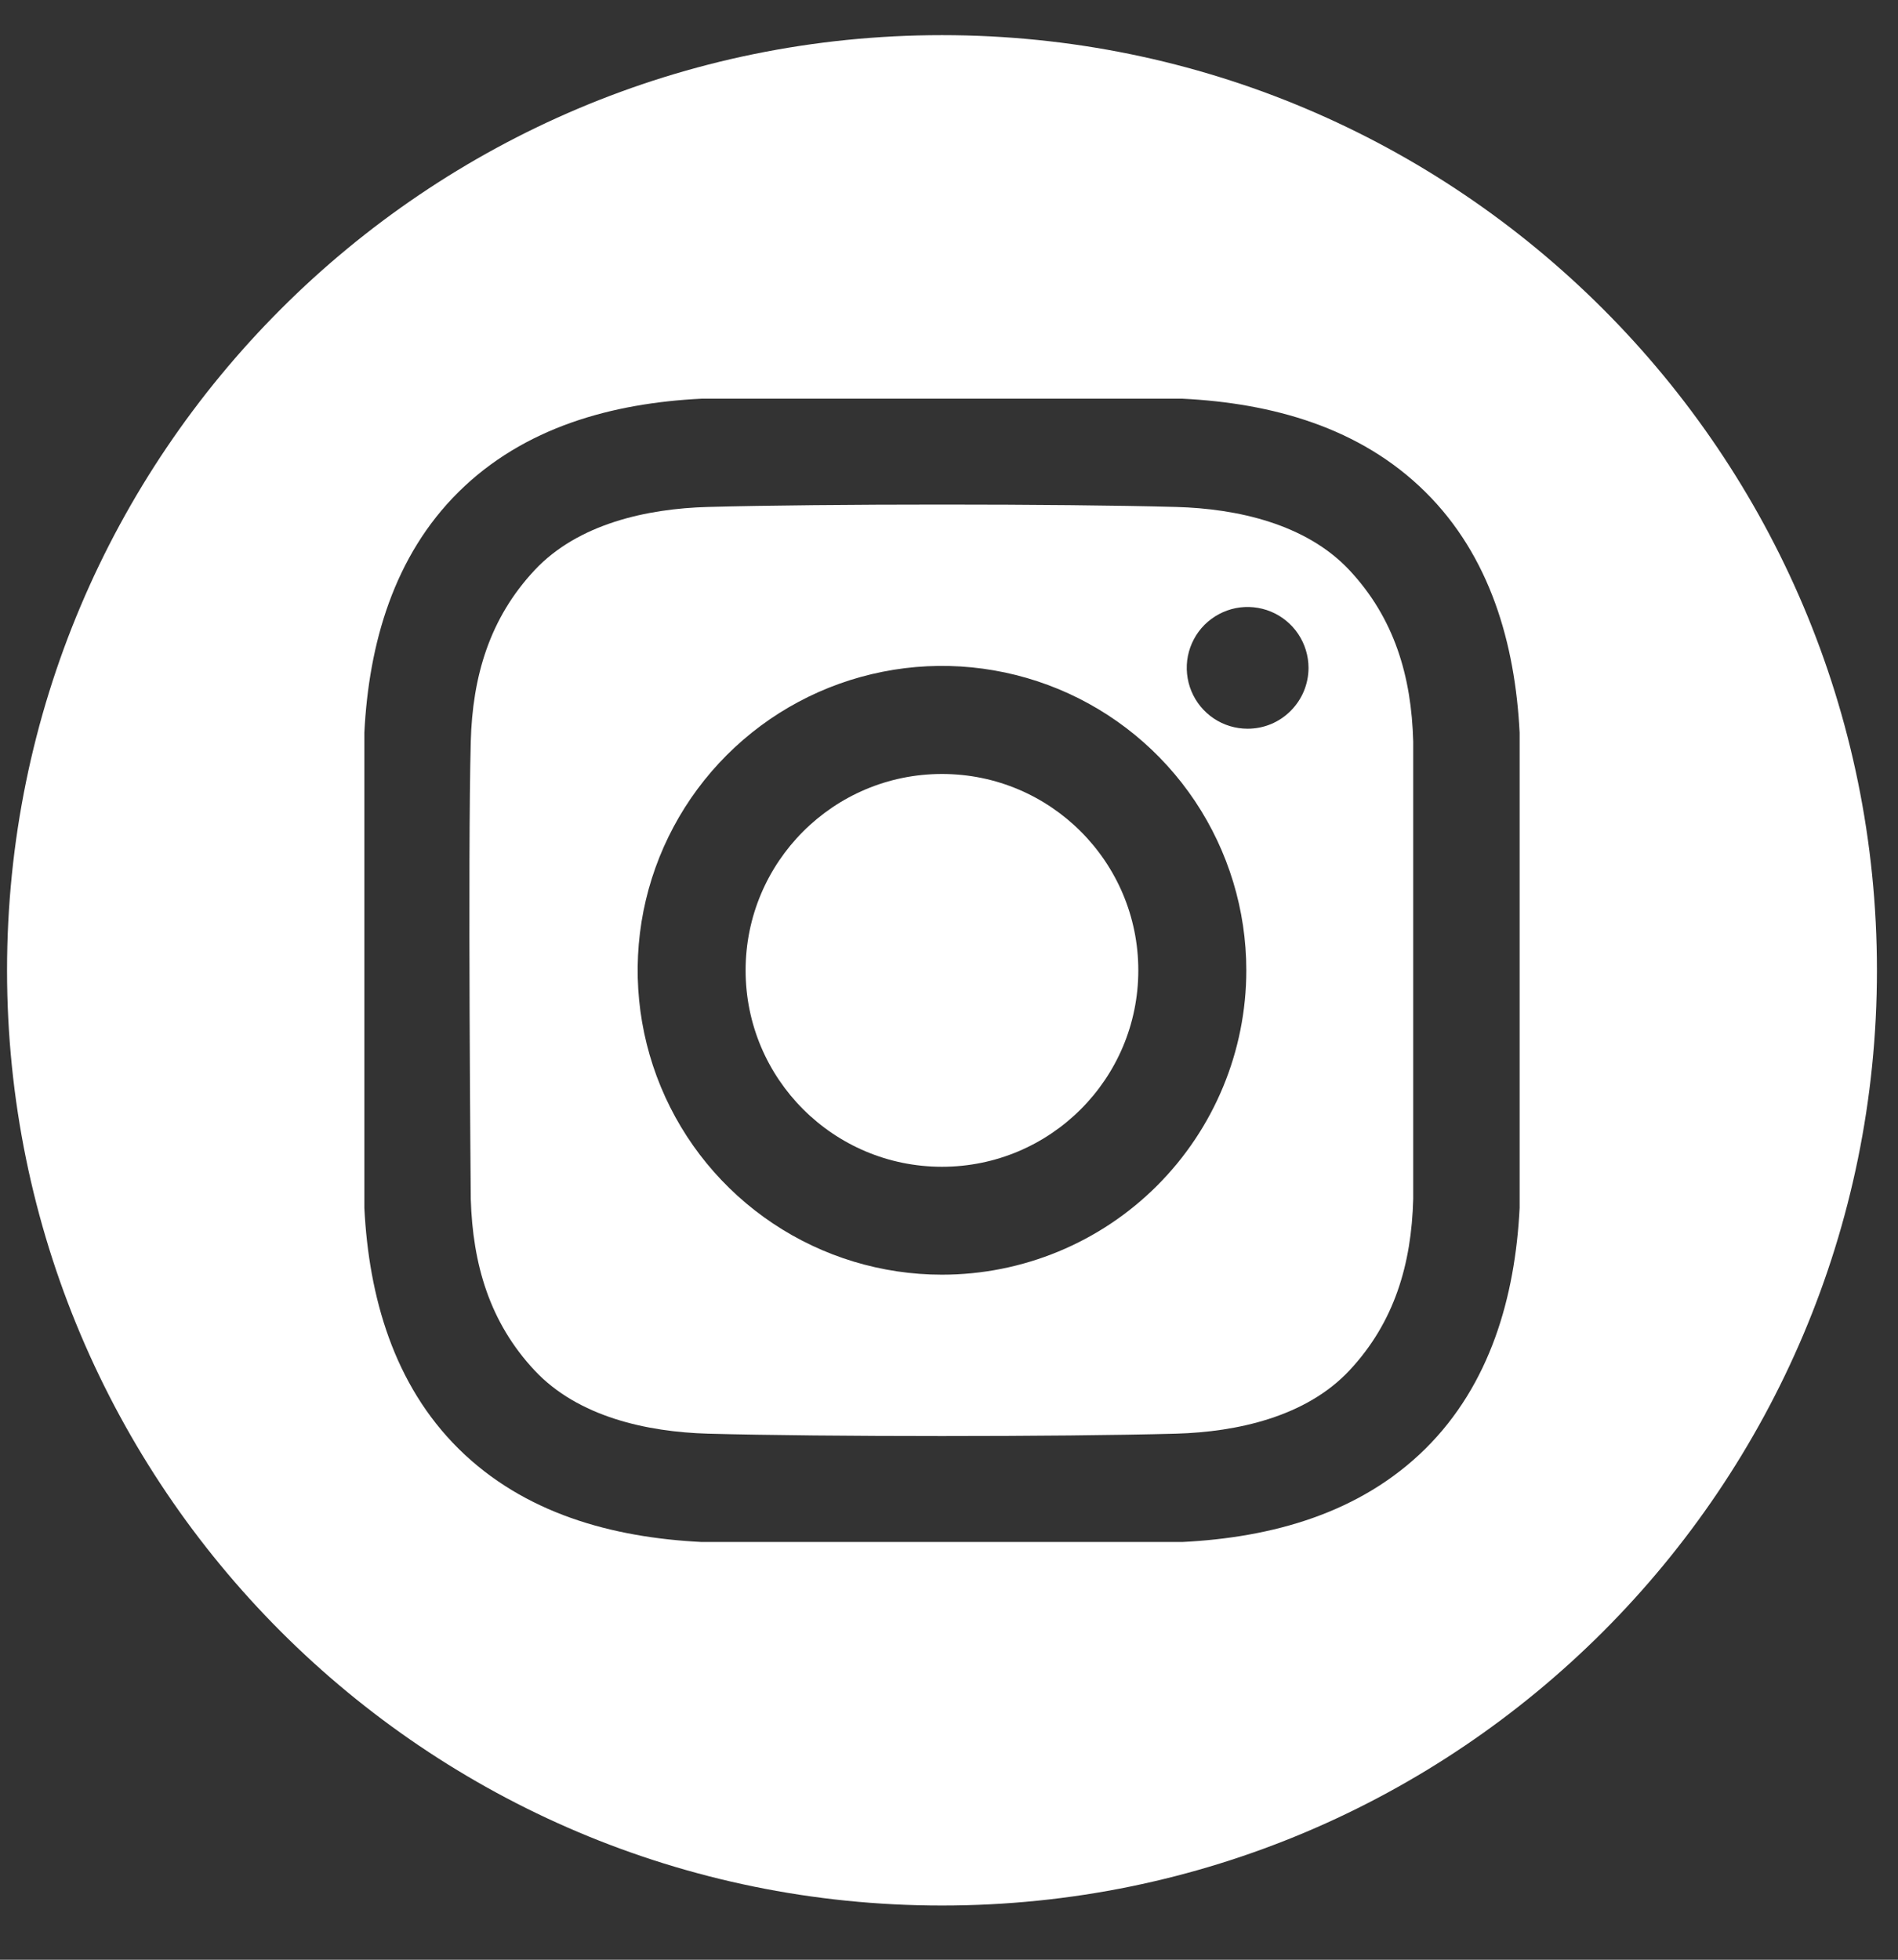
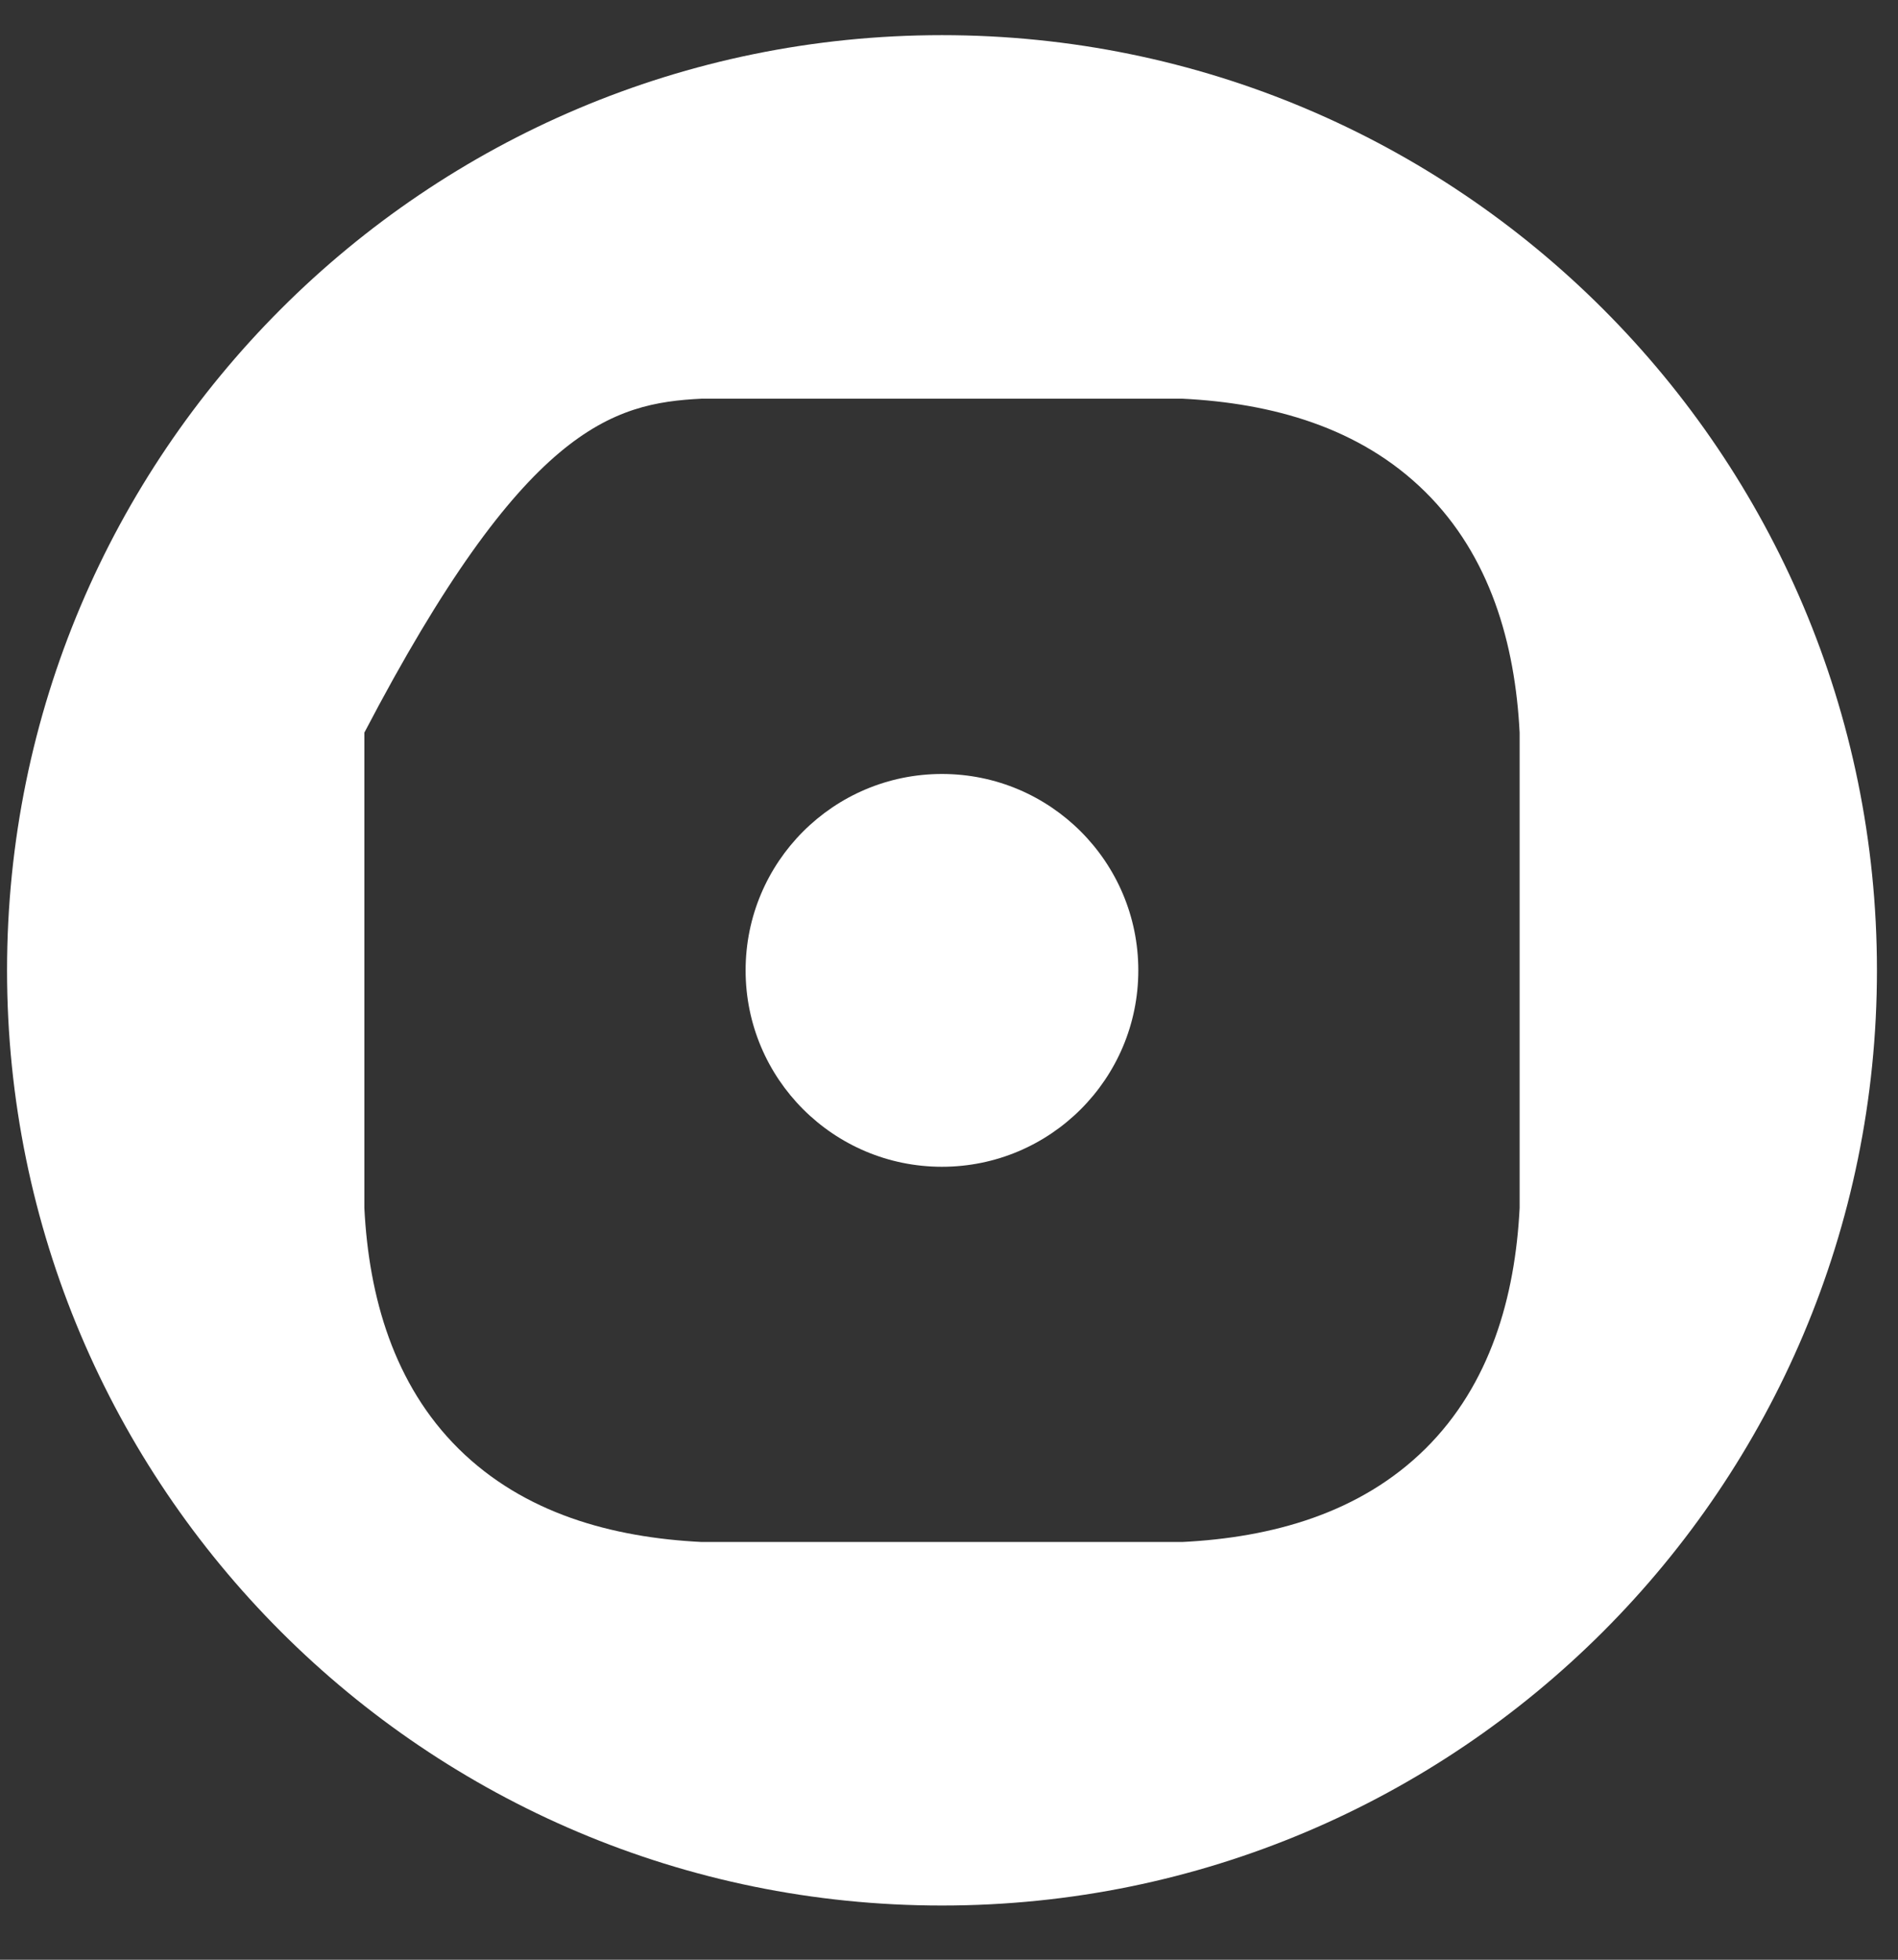
<svg xmlns="http://www.w3.org/2000/svg" width="31" height="32" viewBox="0 0 31 32" fill="none">
  <rect x="0" y="0" width="31" height="32" fill="#333333" stroke="none" />
  <path d="M15.385 19.052C17.156 19.052 18.592 17.616 18.592 15.845C18.592 14.074 17.156 12.638 15.385 12.638C13.614 12.638 12.178 14.074 12.178 15.845C12.178 17.616 13.614 19.052 15.385 19.052Z" fill="white" />
-   <path d="M15.385 0.574C6.952 0.574 0.115 7.411 0.115 15.844C0.115 24.278 6.952 31.115 15.385 31.115C23.819 31.115 30.656 24.278 30.656 15.844C30.656 7.411 23.819 0.574 15.385 0.574ZM24.82 19.725C24.747 21.177 24.339 22.609 23.281 23.656C22.212 24.712 20.774 25.106 19.308 25.179H11.462C9.996 25.106 8.558 24.713 7.49 23.656C6.432 22.609 6.024 21.177 5.951 19.725V11.963C6.024 10.511 6.432 9.08 7.49 8.033C8.558 6.976 9.997 6.582 11.462 6.51H19.308C20.774 6.582 22.212 6.976 23.28 8.033C24.339 9.08 24.747 10.511 24.82 11.963L24.82 19.725Z" fill="white" />
-   <path d="M19.209 8.278C17.298 8.226 13.473 8.226 11.562 8.278C10.568 8.305 9.44 8.553 8.732 9.31C7.995 10.097 7.717 11.047 7.689 12.11C7.639 13.976 7.689 19.578 7.689 19.578C7.721 20.641 7.995 21.591 8.732 22.378C9.44 23.135 10.568 23.382 11.562 23.41C13.473 23.462 17.298 23.462 19.209 23.41C20.204 23.382 21.331 23.135 22.04 22.378C22.776 21.591 23.054 20.641 23.082 19.578V12.11C23.054 11.047 22.776 10.097 22.04 9.31C21.331 8.553 20.203 8.305 19.209 8.278ZM15.385 20.814C14.402 20.814 13.441 20.523 12.624 19.977C11.806 19.431 11.169 18.654 10.793 17.746C10.417 16.838 10.319 15.838 10.51 14.874C10.702 13.91 11.176 13.024 11.871 12.329C12.566 11.634 13.451 11.161 14.416 10.969C15.38 10.777 16.379 10.876 17.288 11.252C18.196 11.628 18.972 12.265 19.518 13.082C20.064 13.9 20.356 14.861 20.356 15.844C20.356 17.162 19.832 18.426 18.9 19.359C17.968 20.291 16.704 20.814 15.385 20.814ZM20.377 11.899C20.18 11.899 19.988 11.841 19.825 11.732C19.661 11.622 19.534 11.467 19.459 11.286C19.384 11.104 19.364 10.904 19.402 10.711C19.441 10.518 19.535 10.341 19.674 10.202C19.814 10.063 19.991 9.969 20.183 9.93C20.376 9.892 20.576 9.912 20.758 9.987C20.939 10.062 21.095 10.19 21.204 10.353C21.313 10.516 21.372 10.709 21.372 10.905C21.372 11.036 21.346 11.165 21.296 11.286C21.246 11.406 21.172 11.516 21.08 11.608C20.988 11.701 20.878 11.774 20.758 11.824C20.637 11.874 20.508 11.899 20.377 11.899Z" fill="white" />
+   <path d="M15.385 0.574C6.952 0.574 0.115 7.411 0.115 15.844C0.115 24.278 6.952 31.115 15.385 31.115C23.819 31.115 30.656 24.278 30.656 15.844C30.656 7.411 23.819 0.574 15.385 0.574ZM24.82 19.725C24.747 21.177 24.339 22.609 23.281 23.656C22.212 24.712 20.774 25.106 19.308 25.179H11.462C9.996 25.106 8.558 24.713 7.49 23.656C6.432 22.609 6.024 21.177 5.951 19.725V11.963C8.558 6.976 9.997 6.582 11.462 6.51H19.308C20.774 6.582 22.212 6.976 23.28 8.033C24.339 9.08 24.747 10.511 24.82 11.963L24.82 19.725Z" fill="white" />
</svg>